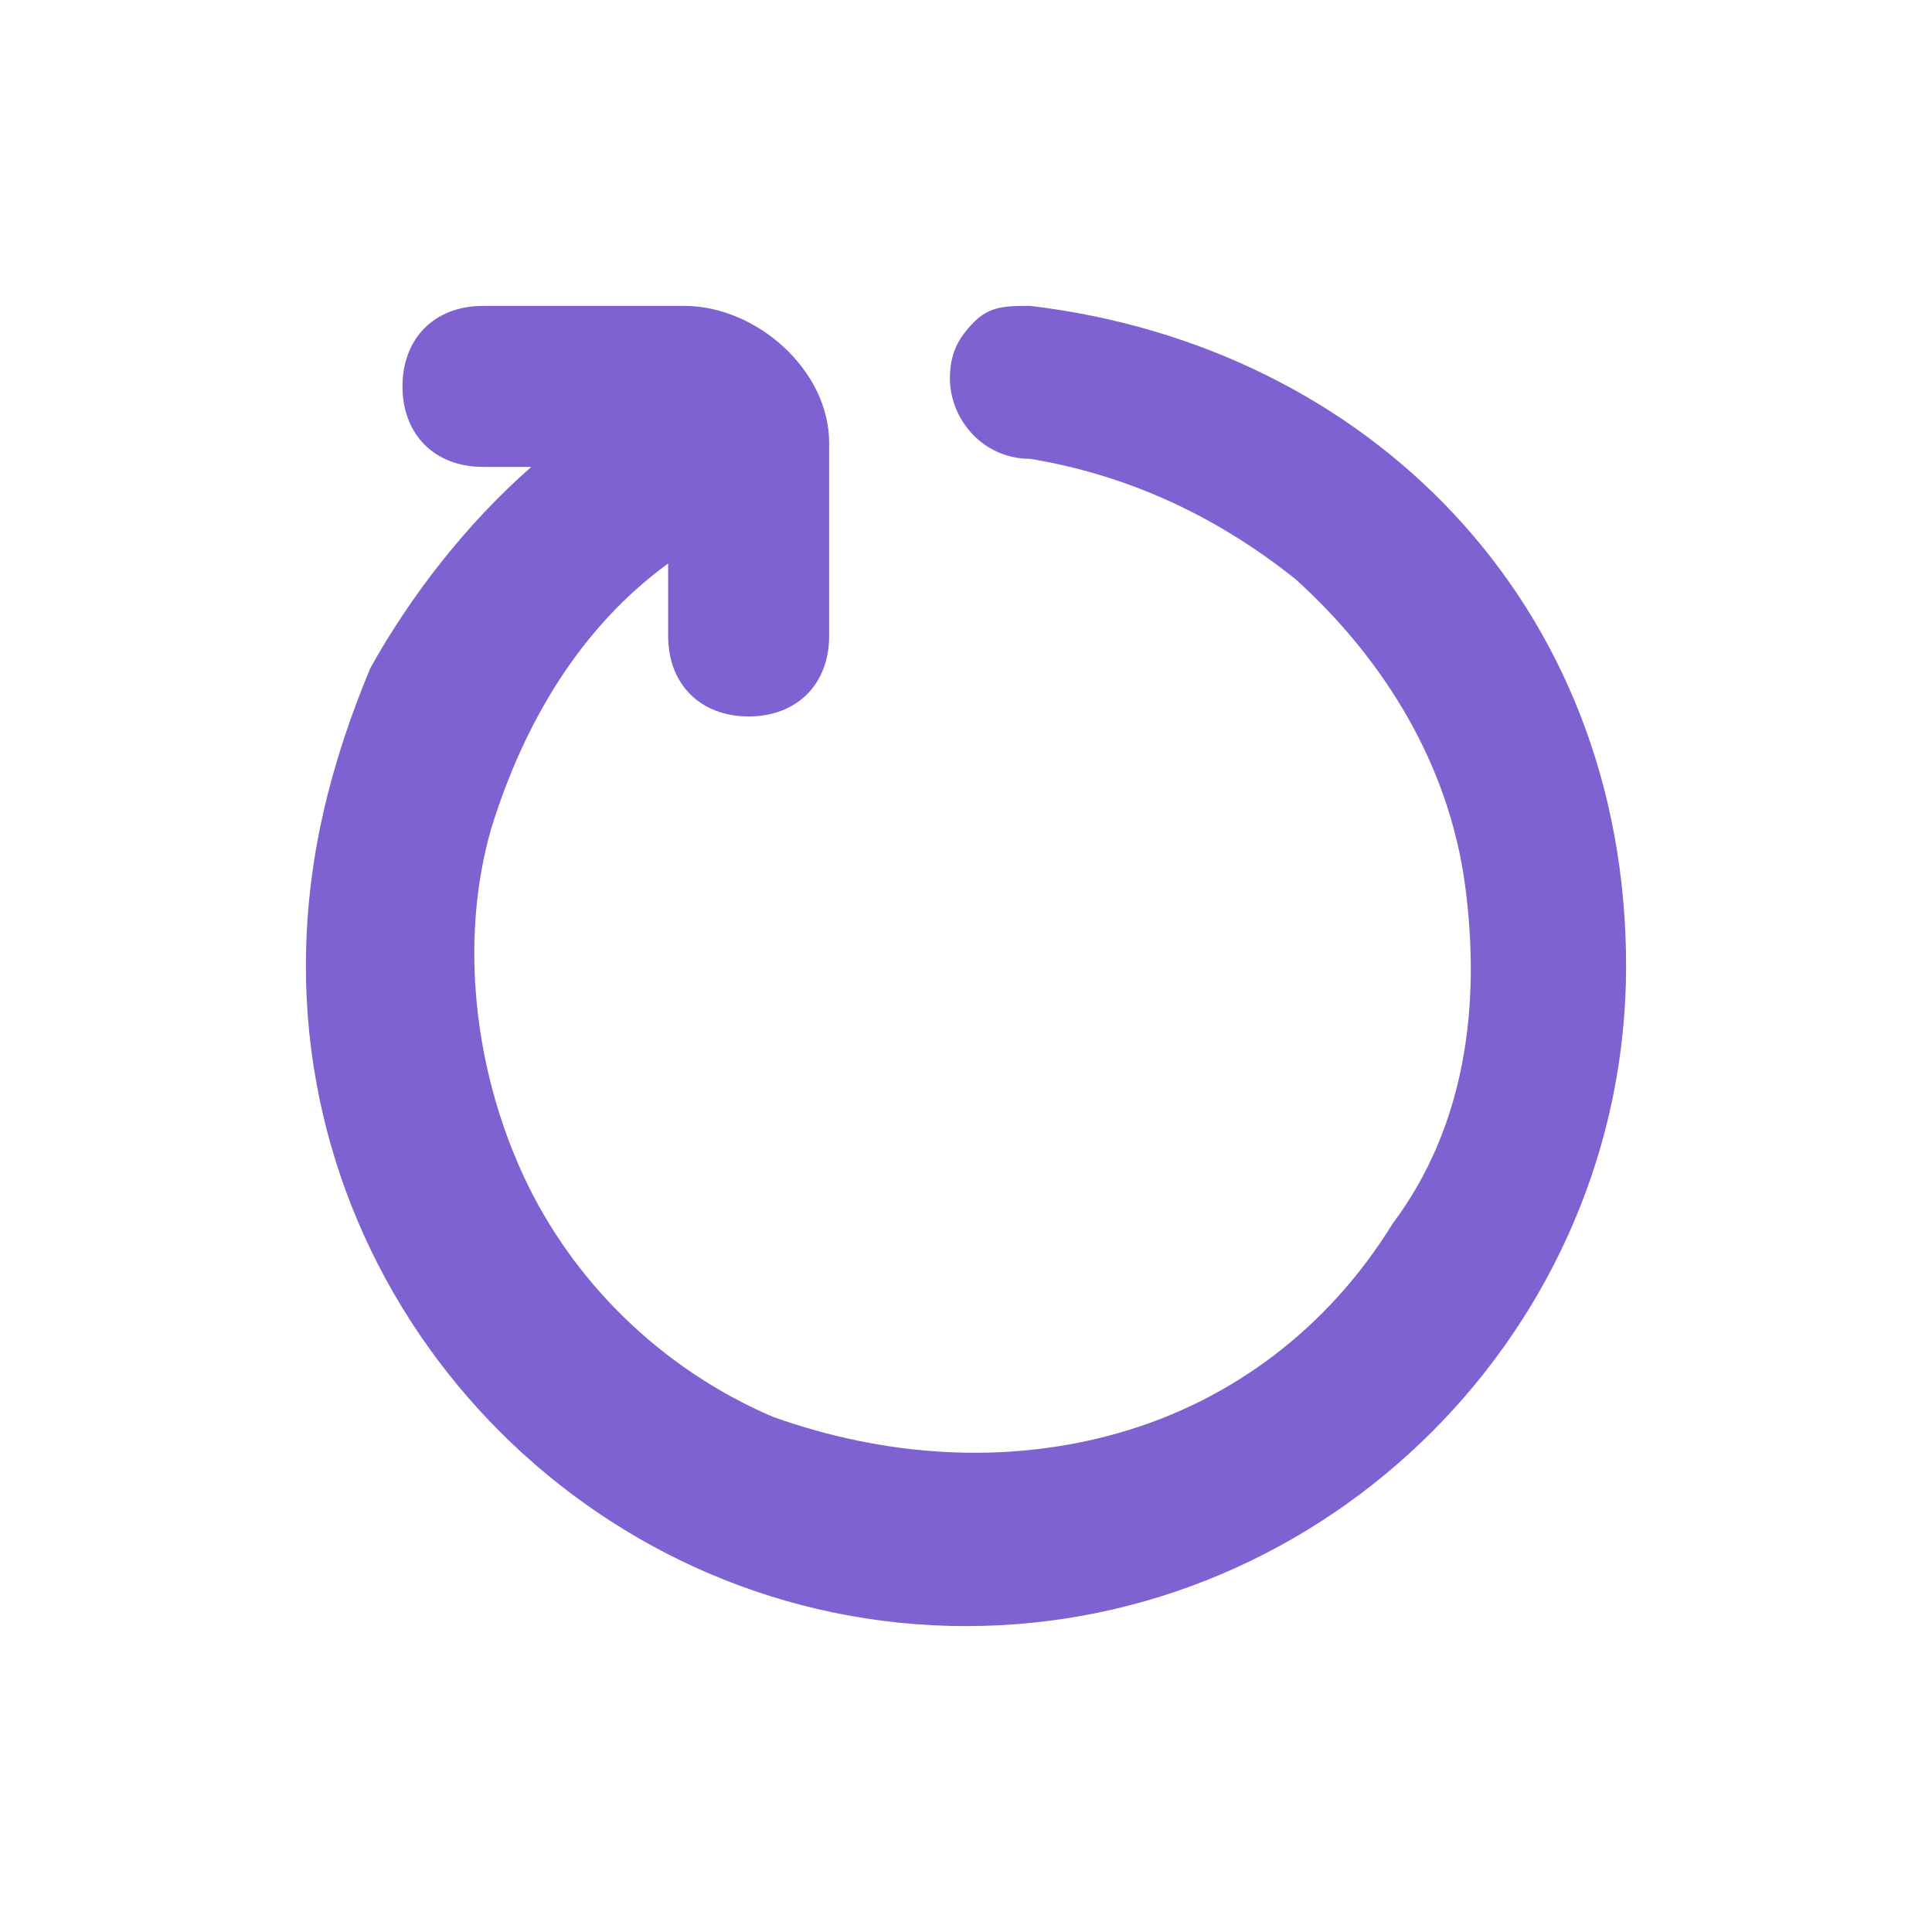
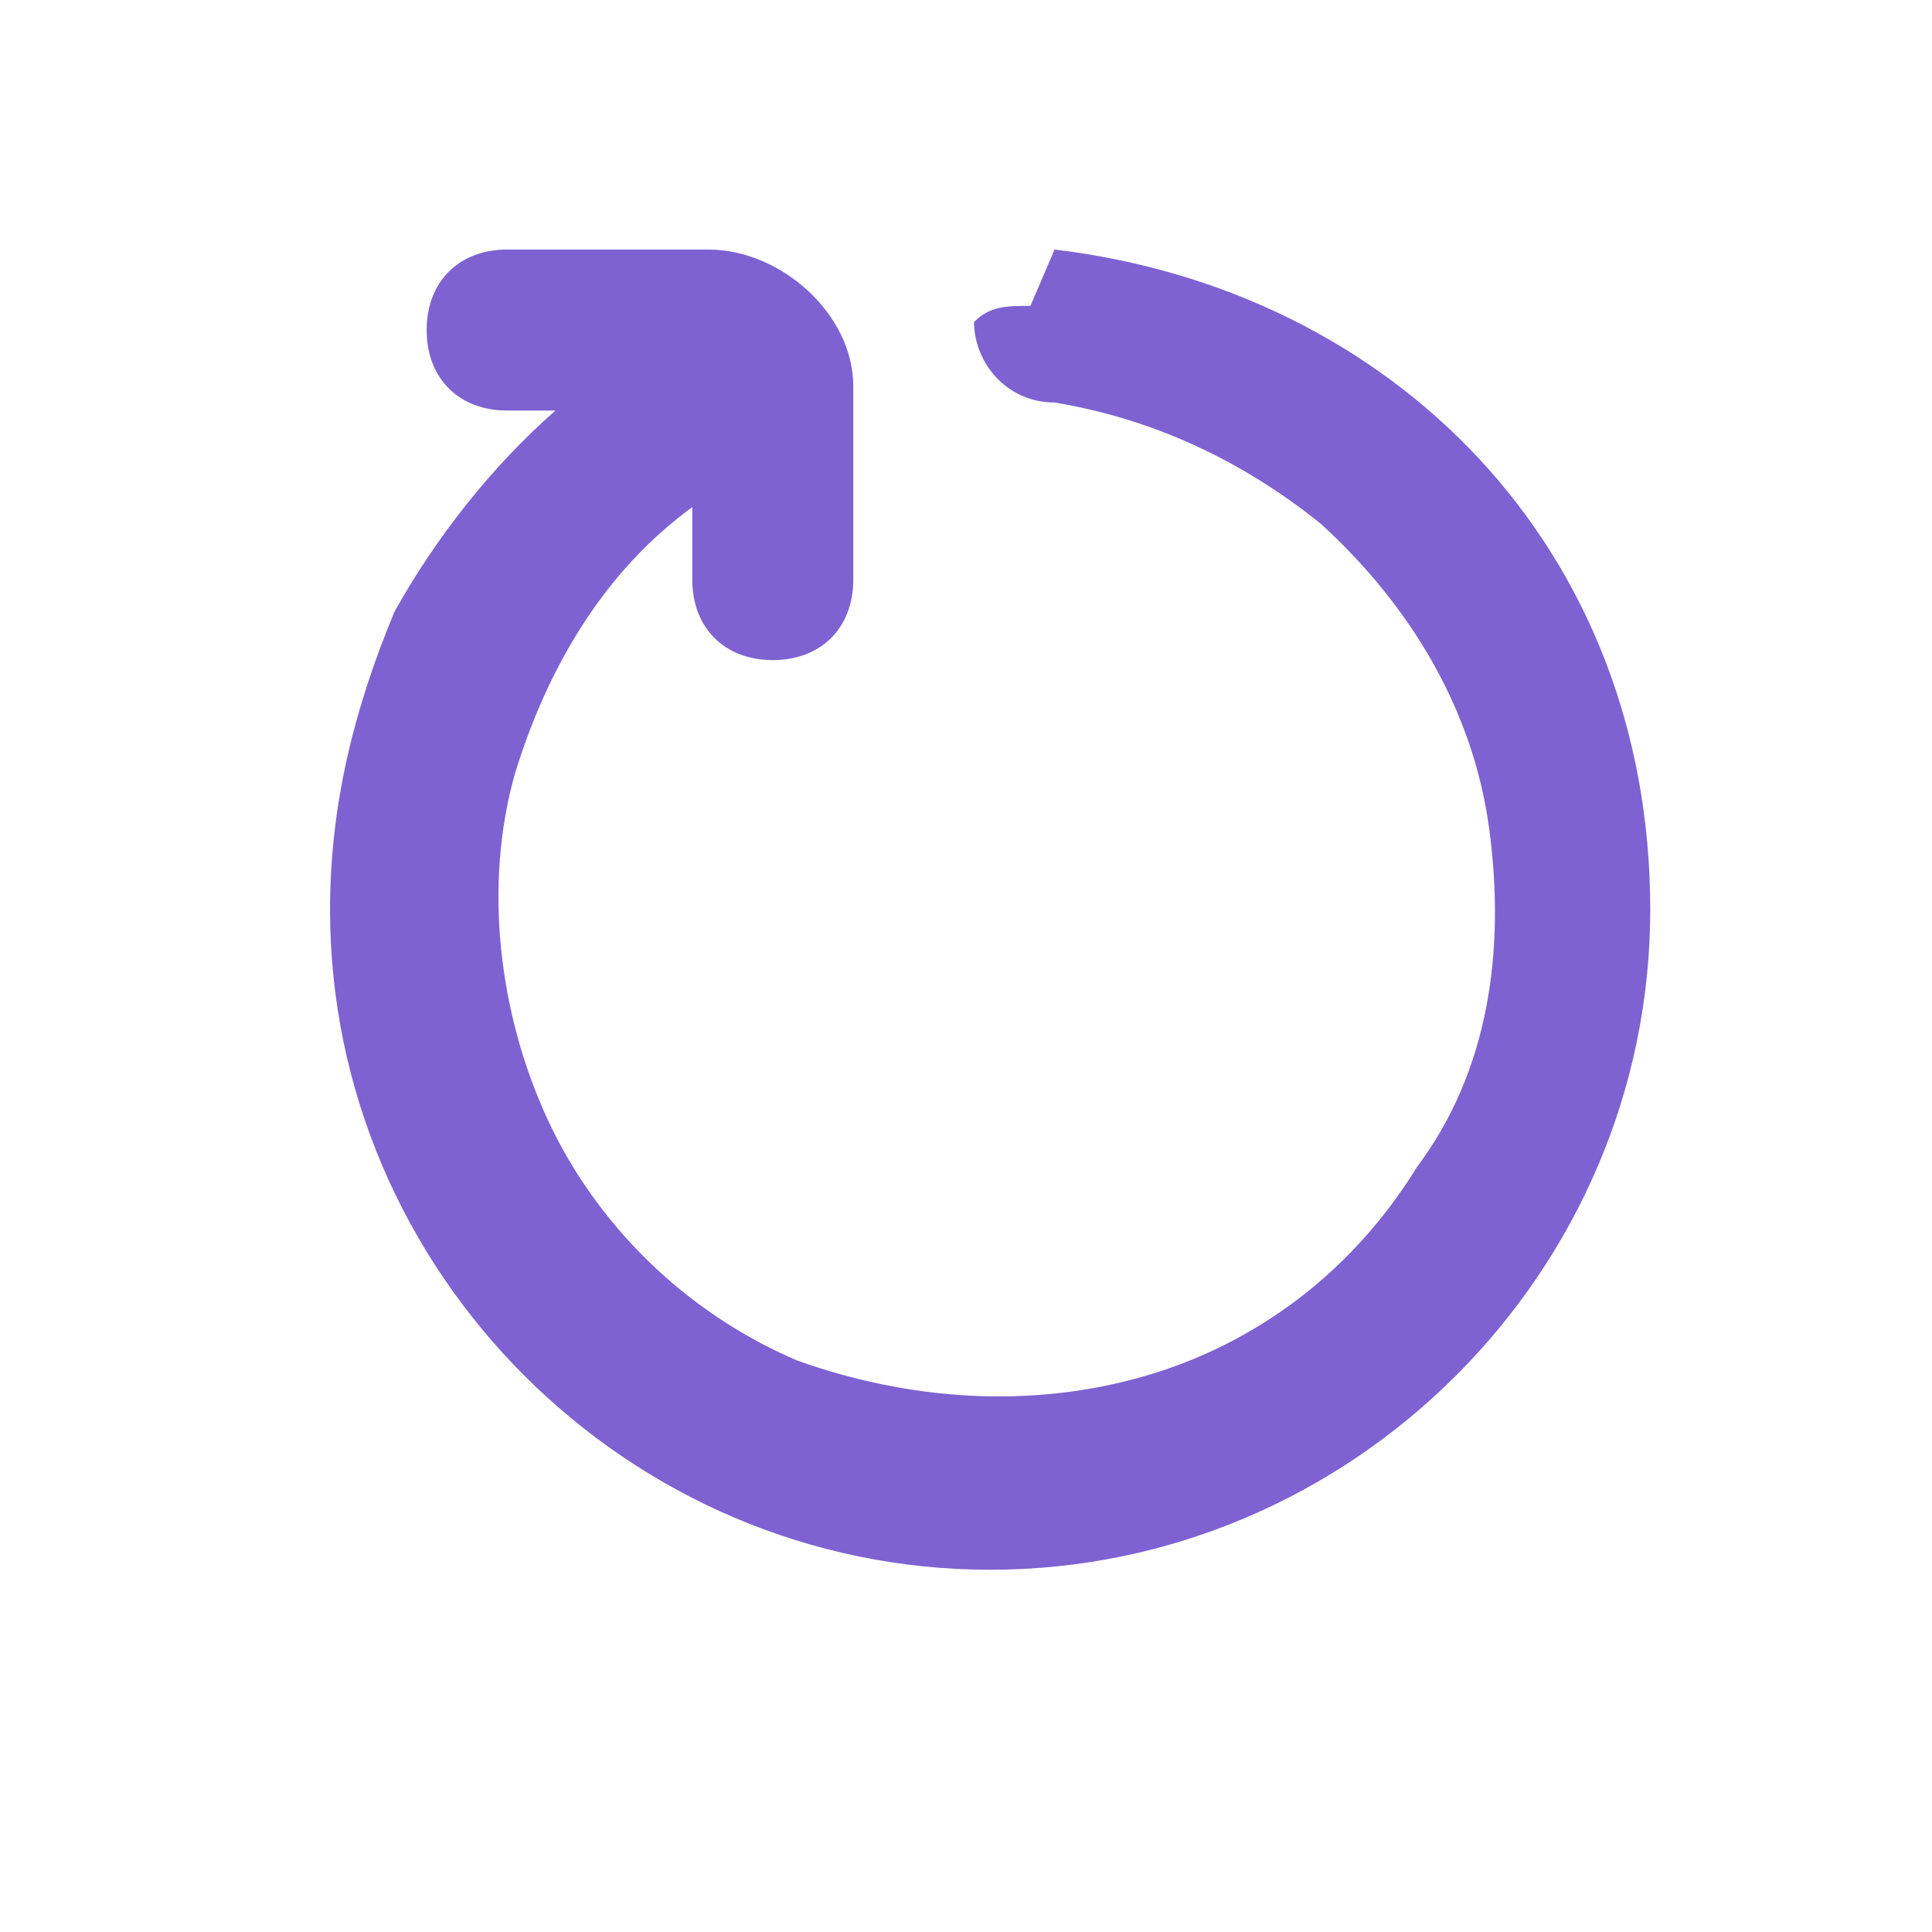
<svg xmlns="http://www.w3.org/2000/svg" viewBox="0 0 24 24">
-   <path d="m12.8 3.8c-.3 0-.5 0-.7.2s-.3.4-.3.7c0 .5.4 1 1 1 1.2.2 2.3.7 3.3 1.5 1.1 1 1.9 2.3 2.1 3.8s0 3-.9 4.2c-.8 1.3-2 2.2-3.4 2.6s-2.9.3-4.3-.2c-1.4-.6-2.5-1.7-3.1-3s-.8-2.9-.4-4.3c.4-1.3 1.1-2.5 2.2-3.3v.9c0 .6.4 1 1 1s1-.4 1-1v-2.4c0-.9-.9-1.7-1.8-1.7h-2.5c-.6 0-1 .4-1 1s.4 1 1 1h.6c-.8.7-1.5 1.6-2 2.5-.5 1.2-.8 2.4-.8 3.7 0 4.5 3.7 8.2 8.2 8.2s8.2-3.7 8.2-8.2-3.2-7.7-7.4-8.2z" fill="#7e62d1" />
+   <path d="m12.8 3.8c-.3 0-.5 0-.7.2c0 .5.4 1 1 1 1.2.2 2.3.7 3.3 1.5 1.1 1 1.9 2.3 2.1 3.8s0 3-.9 4.2c-.8 1.3-2 2.2-3.4 2.6s-2.9.3-4.3-.2c-1.4-.6-2.5-1.7-3.1-3s-.8-2.9-.4-4.3c.4-1.3 1.1-2.5 2.2-3.3v.9c0 .6.4 1 1 1s1-.4 1-1v-2.4c0-.9-.9-1.7-1.8-1.7h-2.5c-.6 0-1 .4-1 1s.4 1 1 1h.6c-.8.7-1.5 1.6-2 2.5-.5 1.2-.8 2.4-.8 3.7 0 4.5 3.7 8.2 8.2 8.2s8.2-3.7 8.2-8.2-3.2-7.7-7.4-8.2z" fill="#7e62d1" />
</svg>